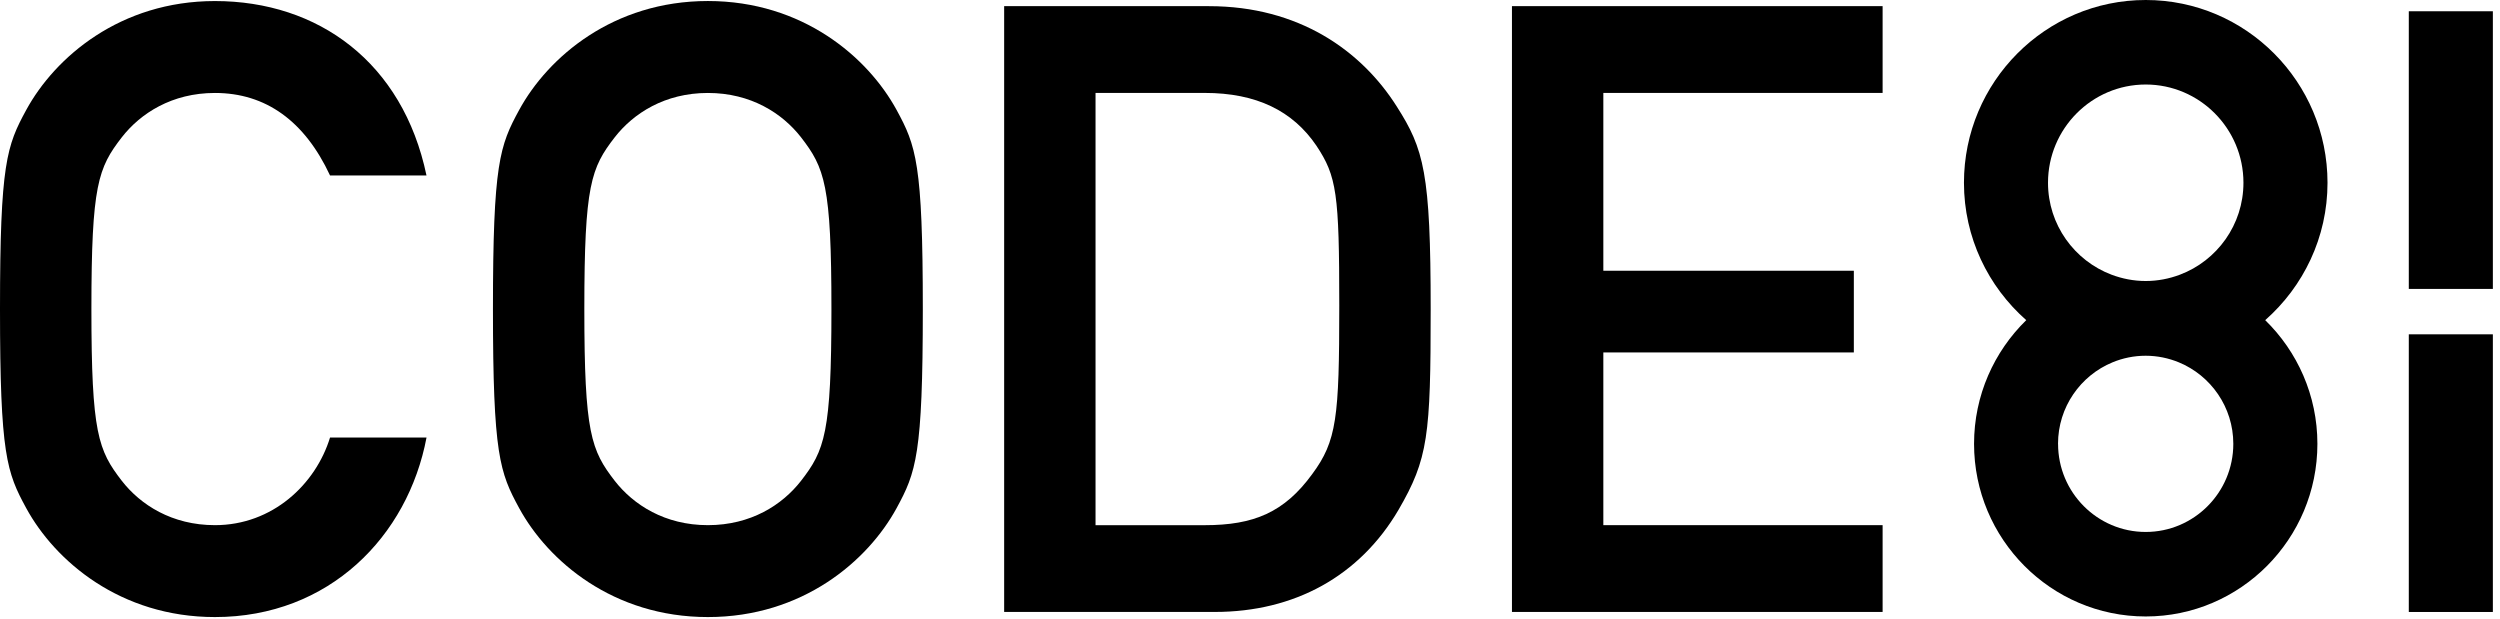
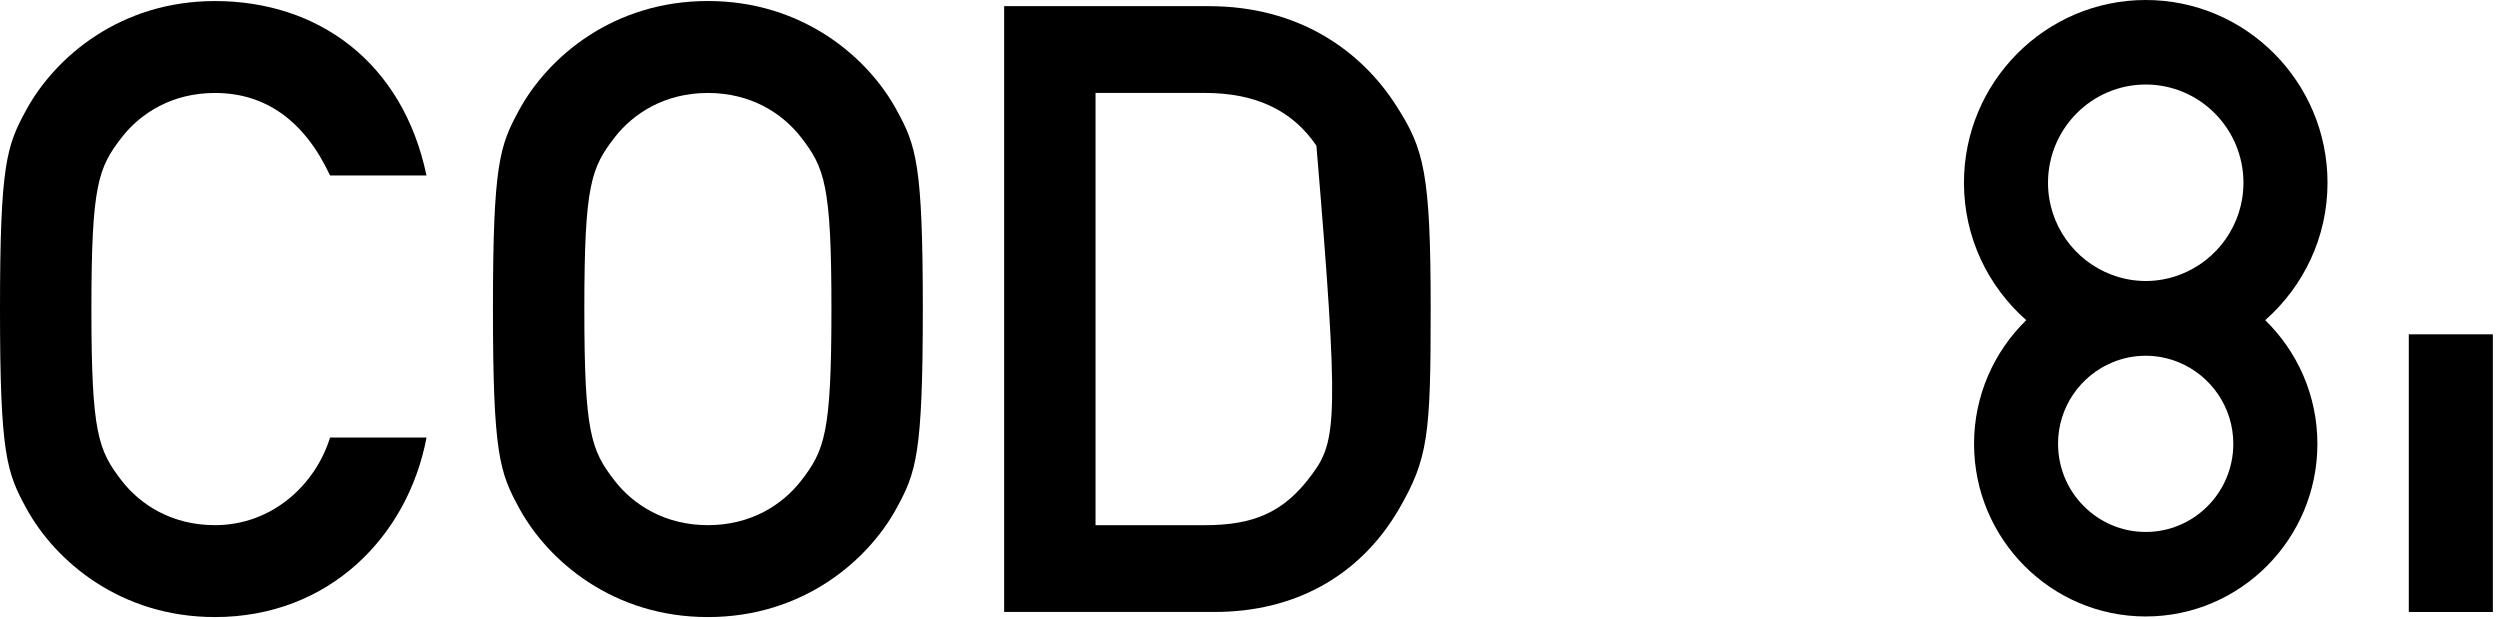
<svg xmlns="http://www.w3.org/2000/svg" width="206" height="51" viewBox="0 0 206 51" fill="none">
  <path d="M35.143 14.46C33.192 5.135 26.217 0.087 17.71 0.087C9.901 0.087 4.532 4.713 2.161 9.061C0.557 12.005 0 13.477 0 25.466C0 37.456 0.557 38.927 2.161 41.871C4.532 46.219 9.901 50.846 17.713 50.846C27.126 50.846 33.612 44.185 35.146 36.051H27.196C26.012 39.907 22.454 43.273 17.713 43.273C14.155 43.273 11.577 41.59 10.043 39.628C8.092 37.104 7.532 35.702 7.532 25.466C7.532 15.231 8.089 13.829 10.043 11.305C11.577 9.343 14.158 7.66 17.713 7.66C21.897 7.66 25.105 9.973 27.196 14.46H35.146H35.143Z" fill="black" />
  <path d="M42.78 41.871C45.151 46.219 50.52 50.846 58.33 50.846C66.139 50.846 71.508 46.219 73.879 41.871C75.483 38.925 76.04 37.453 76.04 25.464C76.04 13.475 75.483 12.003 73.879 9.059C71.508 4.711 66.139 0.084 58.33 0.084C50.52 0.084 45.151 4.711 42.78 9.059C41.176 12.003 40.619 13.475 40.619 25.464C40.619 37.453 41.176 38.925 42.78 41.871ZM50.66 11.305C52.194 9.343 54.774 7.66 58.33 7.66C61.885 7.66 64.465 9.343 65.999 11.305C67.95 13.829 68.51 15.23 68.51 25.466C68.51 35.702 67.953 37.106 65.999 39.628C64.465 41.593 61.885 43.273 58.33 43.273C54.774 43.273 52.194 41.59 50.66 39.628C48.709 37.104 48.149 35.702 48.149 25.466C48.149 15.23 48.706 13.829 50.66 11.305Z" fill="black" />
-   <path d="M82.742 50.424H100.105C106.661 50.424 112.029 47.478 115.237 42.012C117.678 37.804 117.888 35.911 117.888 25.466C117.888 14.248 117.331 12.286 115.097 8.78C112.169 4.153 107.008 0.508 99.618 0.508H82.742V50.424ZM90.272 7.657H99.268C103.523 7.657 106.521 9.129 108.472 12.005C110.146 14.53 110.356 15.931 110.356 25.185C110.356 34.439 110.146 36.333 108.125 39.068C105.824 42.223 103.313 43.275 99.268 43.275H90.272V7.66V7.657Z" fill="black" />
-   <path d="M124.585 50.424H155.127V43.273H132.115V29.041H152.756V22.309H132.115V7.657H155.127V0.506H124.585V50.424Z" fill="black" />
+   <path d="M82.742 50.424H100.105C106.661 50.424 112.029 47.478 115.237 42.012C117.678 37.804 117.888 35.911 117.888 25.466C117.888 14.248 117.331 12.286 115.097 8.78C112.169 4.153 107.008 0.508 99.618 0.508H82.742V50.424ZM90.272 7.657H99.268C103.523 7.657 106.521 9.129 108.472 12.005C110.356 34.439 110.146 36.333 108.125 39.068C105.824 42.223 103.313 43.275 99.268 43.275H90.272V7.66V7.657Z" fill="black" />
  <path d="M186.653 26.381C189.301 28.966 190.954 32.578 190.954 36.574C190.954 44.417 184.608 50.797 176.808 50.797C169.007 50.797 162.662 44.417 162.662 36.574C162.662 32.578 164.315 28.968 166.963 26.381C163.825 23.617 161.83 19.574 161.83 15.06C161.83 6.755 168.548 7.0723e-05 176.808 7.0723e-05C185.067 7.0723e-05 191.787 6.755 191.787 15.06C191.787 19.572 189.79 23.617 186.653 26.381ZM169.585 36.574C169.585 40.578 172.824 43.833 176.805 43.833C180.787 43.833 184.025 40.578 184.025 36.574C184.025 33.544 182.168 30.942 179.536 29.857C178.692 29.51 177.771 29.313 176.804 29.313C175.836 29.313 174.914 29.508 174.071 29.857C171.441 30.942 169.581 33.541 169.581 36.574H169.585ZM176.808 6.964C172.367 6.964 168.756 10.597 168.756 15.06C168.756 18.526 170.938 21.482 173.991 22.635C174.87 22.966 175.818 23.155 176.808 23.155C177.799 23.155 178.748 22.966 179.624 22.635C182.676 21.484 184.86 18.526 184.86 15.06C184.86 10.595 181.247 6.964 176.808 6.964Z" fill="black" />
  <path d="M205.412 50.427H198.485V27.548H205.412V50.427Z" fill="black" />
-   <path d="M205.412 23.807H198.485V0.928H205.412V23.807Z" fill="black" />
</svg>